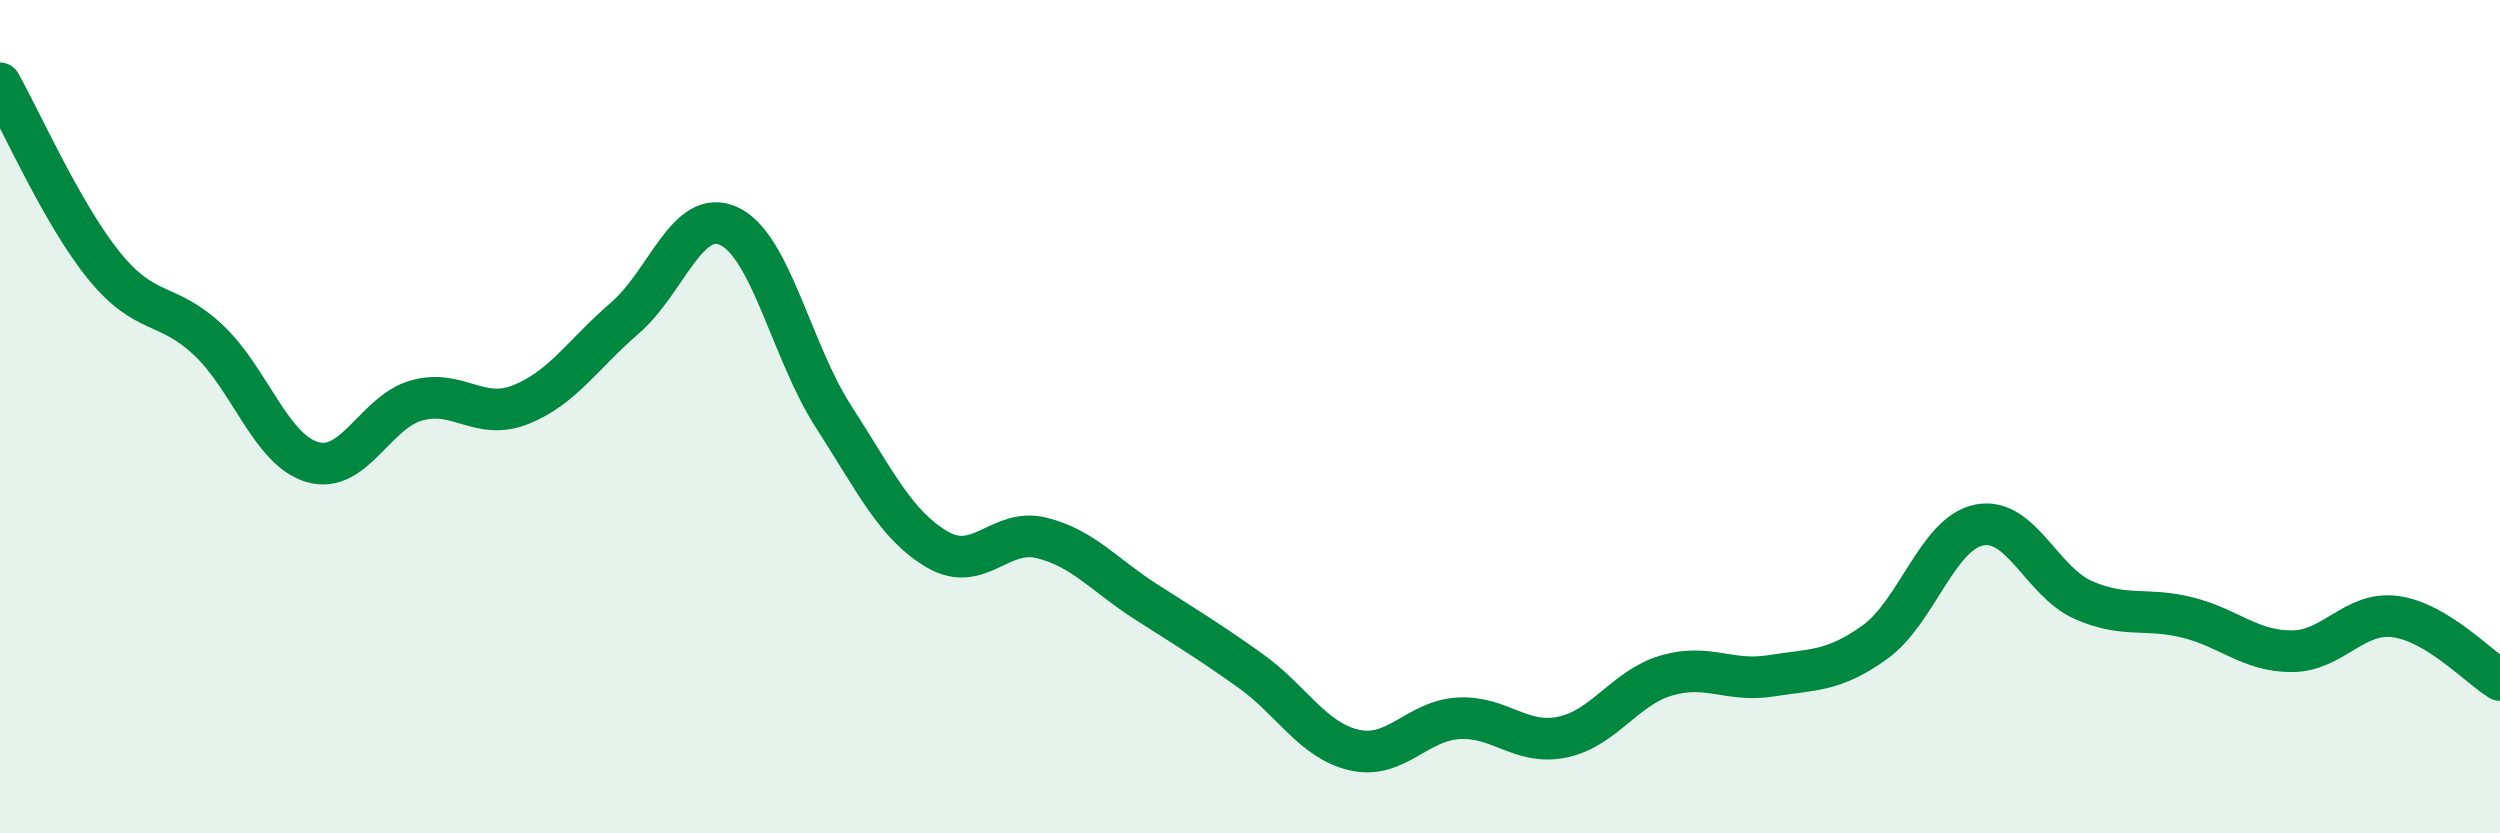
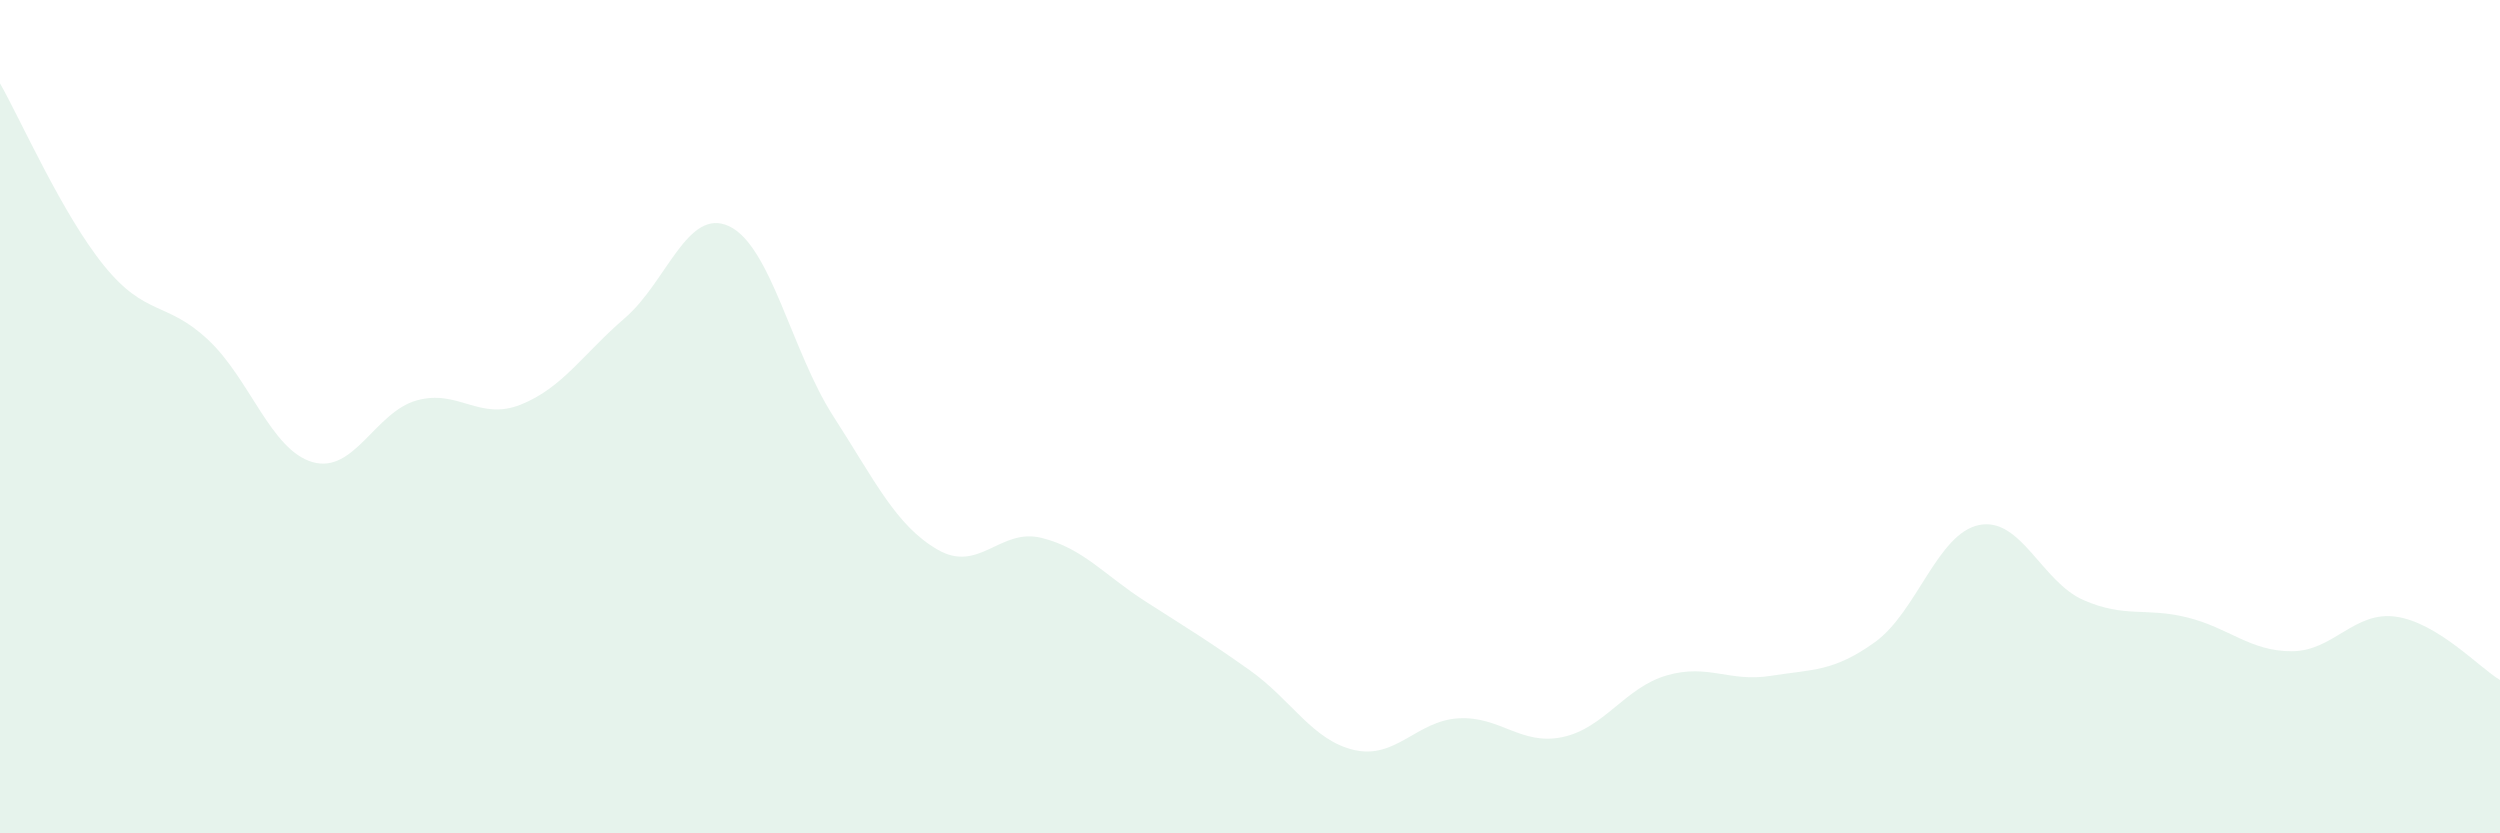
<svg xmlns="http://www.w3.org/2000/svg" width="60" height="20" viewBox="0 0 60 20">
  <path d="M 0,2 C 0.5,2.88 1.5,5.15 2.5,6.38 C 3.5,7.61 4,7.22 5,8.16 C 6,9.1 6.5,10.8 7.5,11.09 C 8.5,11.38 9,9.89 10,9.61 C 11,9.33 11.5,10.11 12.5,9.71 C 13.5,9.31 14,8.49 15,7.63 C 16,6.77 16.5,4.96 17.5,5.43 C 18.5,5.9 19,8.44 20,9.99 C 21,11.54 21.5,12.61 22.5,13.19 C 23.5,13.77 24,12.66 25,12.91 C 26,13.16 26.5,13.8 27.5,14.44 C 28.5,15.08 29,15.38 30,16.09 C 31,16.8 31.5,17.77 32.5,18 C 33.5,18.23 34,17.3 35,17.24 C 36,17.18 36.5,17.9 37.5,17.69 C 38.5,17.48 39,16.5 40,16.21 C 41,15.92 41.5,16.38 42.5,16.22 C 43.5,16.06 44,16.13 45,15.41 C 46,14.69 46.5,12.8 47.5,12.6 C 48.5,12.4 49,13.96 50,14.4 C 51,14.84 51.5,14.57 52.5,14.82 C 53.5,15.07 54,15.63 55,15.63 C 56,15.63 56.5,14.66 57.5,14.8 C 58.5,14.94 59.5,16.02 60,16.32L60 20L0 20Z" fill="#008740" opacity="0.1" stroke-linecap="round" stroke-linejoin="round" />
-   <path d="M 0,2 C 0.5,2.88 1.5,5.15 2.5,6.38 C 3.5,7.61 4,7.22 5,8.16 C 6,9.1 6.5,10.8 7.5,11.09 C 8.5,11.38 9,9.89 10,9.61 C 11,9.33 11.5,10.11 12.5,9.71 C 13.5,9.31 14,8.49 15,7.63 C 16,6.77 16.5,4.96 17.5,5.43 C 18.5,5.9 19,8.44 20,9.99 C 21,11.54 21.5,12.61 22.5,13.19 C 23.5,13.77 24,12.66 25,12.91 C 26,13.16 26.5,13.8 27.5,14.44 C 28.5,15.08 29,15.38 30,16.09 C 31,16.8 31.5,17.77 32.5,18 C 33.5,18.23 34,17.3 35,17.24 C 36,17.18 36.5,17.9 37.5,17.69 C 38.5,17.48 39,16.5 40,16.21 C 41,15.92 41.5,16.38 42.5,16.22 C 43.5,16.06 44,16.13 45,15.41 C 46,14.69 46.5,12.8 47.5,12.6 C 48.5,12.4 49,13.96 50,14.4 C 51,14.84 51.5,14.57 52.5,14.82 C 53.5,15.07 54,15.63 55,15.63 C 56,15.63 56.5,14.66 57.5,14.8 C 58.5,14.94 59.5,16.02 60,16.32" stroke="#008740" stroke-width="1" fill="none" stroke-linecap="round" stroke-linejoin="round" />
</svg>